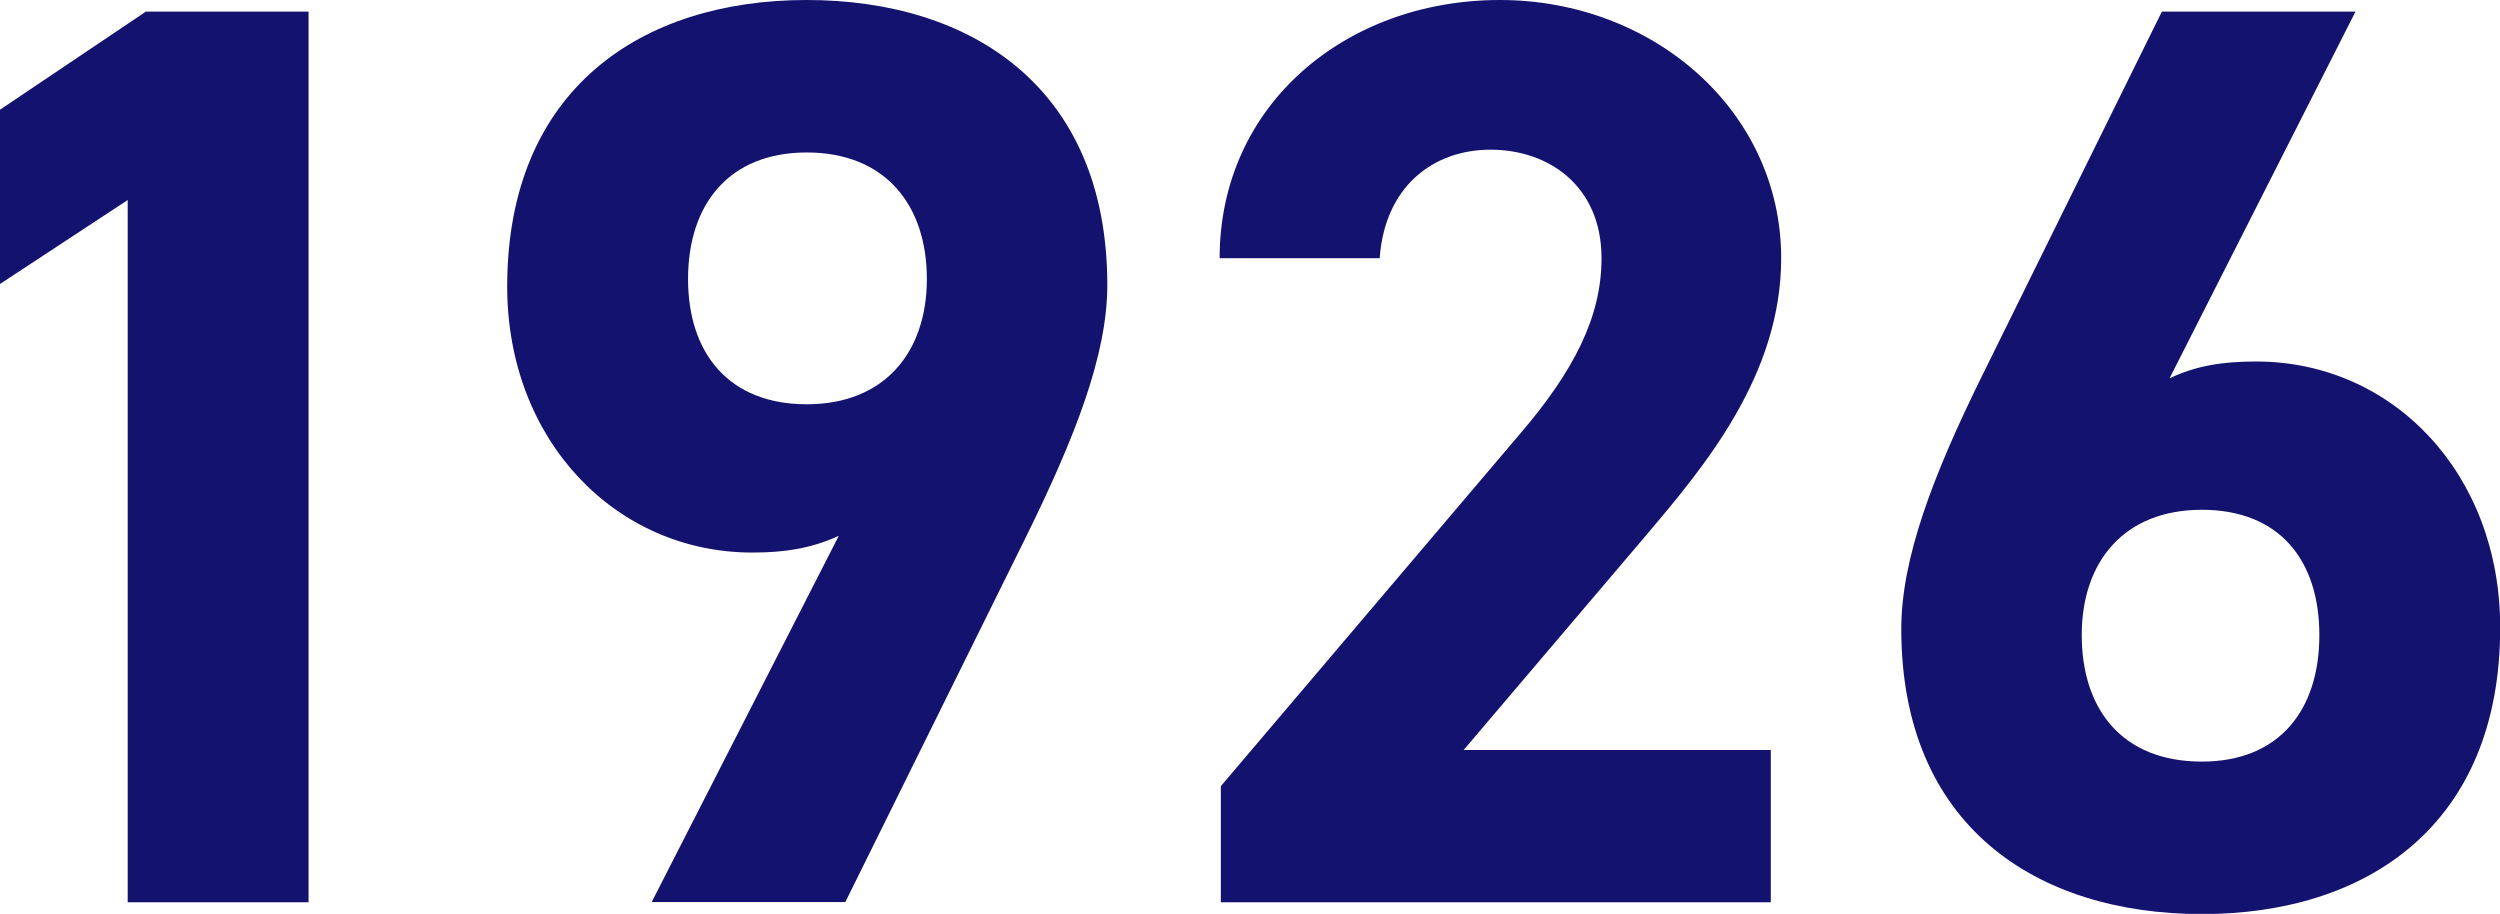
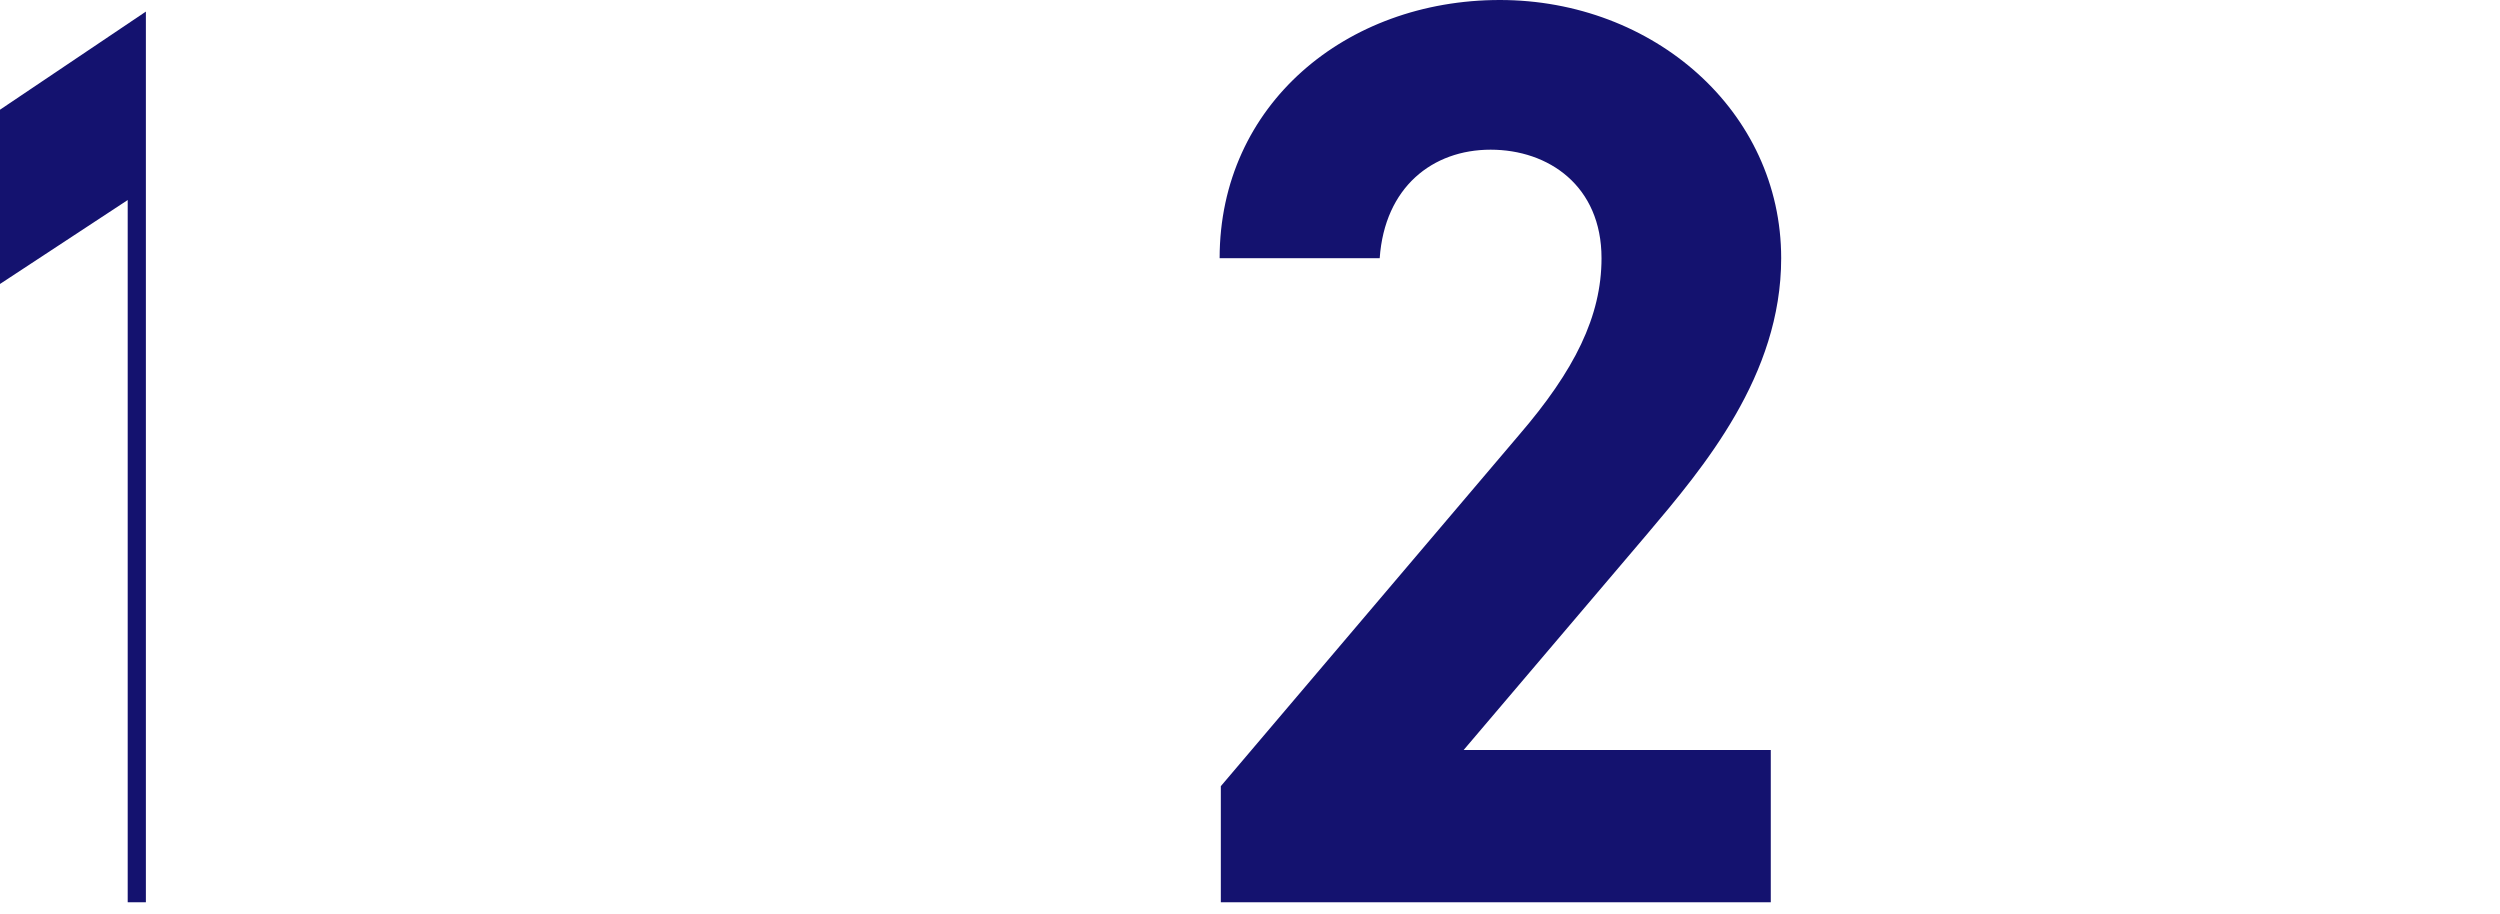
<svg xmlns="http://www.w3.org/2000/svg" id="Layer_2" data-name="Layer 2" viewBox="0 0 125.1 45.73">
  <defs>
    <style>
      .cls-1 {
        fill: #14126f;
      }
    </style>
  </defs>
  <g id="design">
    <g>
-       <path class="cls-1" d="m15.44,45.15H6.39V10.01L0,14.21V5.49L7.3.58h8.14v44.57Z" />
-       <path class="cls-1" d="m41.98,26.81c-1.42.65-2.78.84-4.33.84-6.85,0-12.27-5.62-12.27-13.31,0-9.88,6.72-14.34,14.98-14.34s15.05,4.39,15.05,14.27c0,3.49-1.61,7.62-4.13,12.72l-8.98,18.15h-9.69l9.37-18.34Zm-1.61-19.18c-3.88,0-5.94,2.58-5.94,6.33s2.07,6.27,5.94,6.27,6.01-2.58,6.01-6.27-2.07-6.33-6.01-6.33Z" />
+       <path class="cls-1" d="m15.44,45.15H6.39V10.01L0,14.21V5.49L7.3.58v44.57Z" />
      <path class="cls-1" d="m88.61,45.15h-27.52v-5.81l14.92-17.57c2.78-3.23,4.13-5.94,4.13-8.85,0-3.62-2.65-5.43-5.55-5.43s-5.3,1.87-5.55,5.43h-8.01c0-7.69,6.33-12.92,14.02-12.92s14.08,5.56,14.08,12.92c0,5.88-3.88,10.46-6.72,13.82l-9.17,10.79h15.37v7.62Z" />
-       <path class="cls-1" d="m108.57,18.93c1.36-.65,2.71-.84,4.33-.84,6.85,0,12.21,5.62,12.21,13.31,0,9.88-6.65,14.34-14.92,14.34s-15.05-4.39-15.05-14.27c0-3.49,1.55-7.62,4.07-12.72L108.18.58h9.69l-9.3,18.34Zm1.61,19.18c3.88,0,5.88-2.58,5.88-6.33s-2-6.27-5.88-6.27-6.01,2.58-6.01,6.27,2,6.33,6.01,6.33Z" />
    </g>
  </g>
</svg>